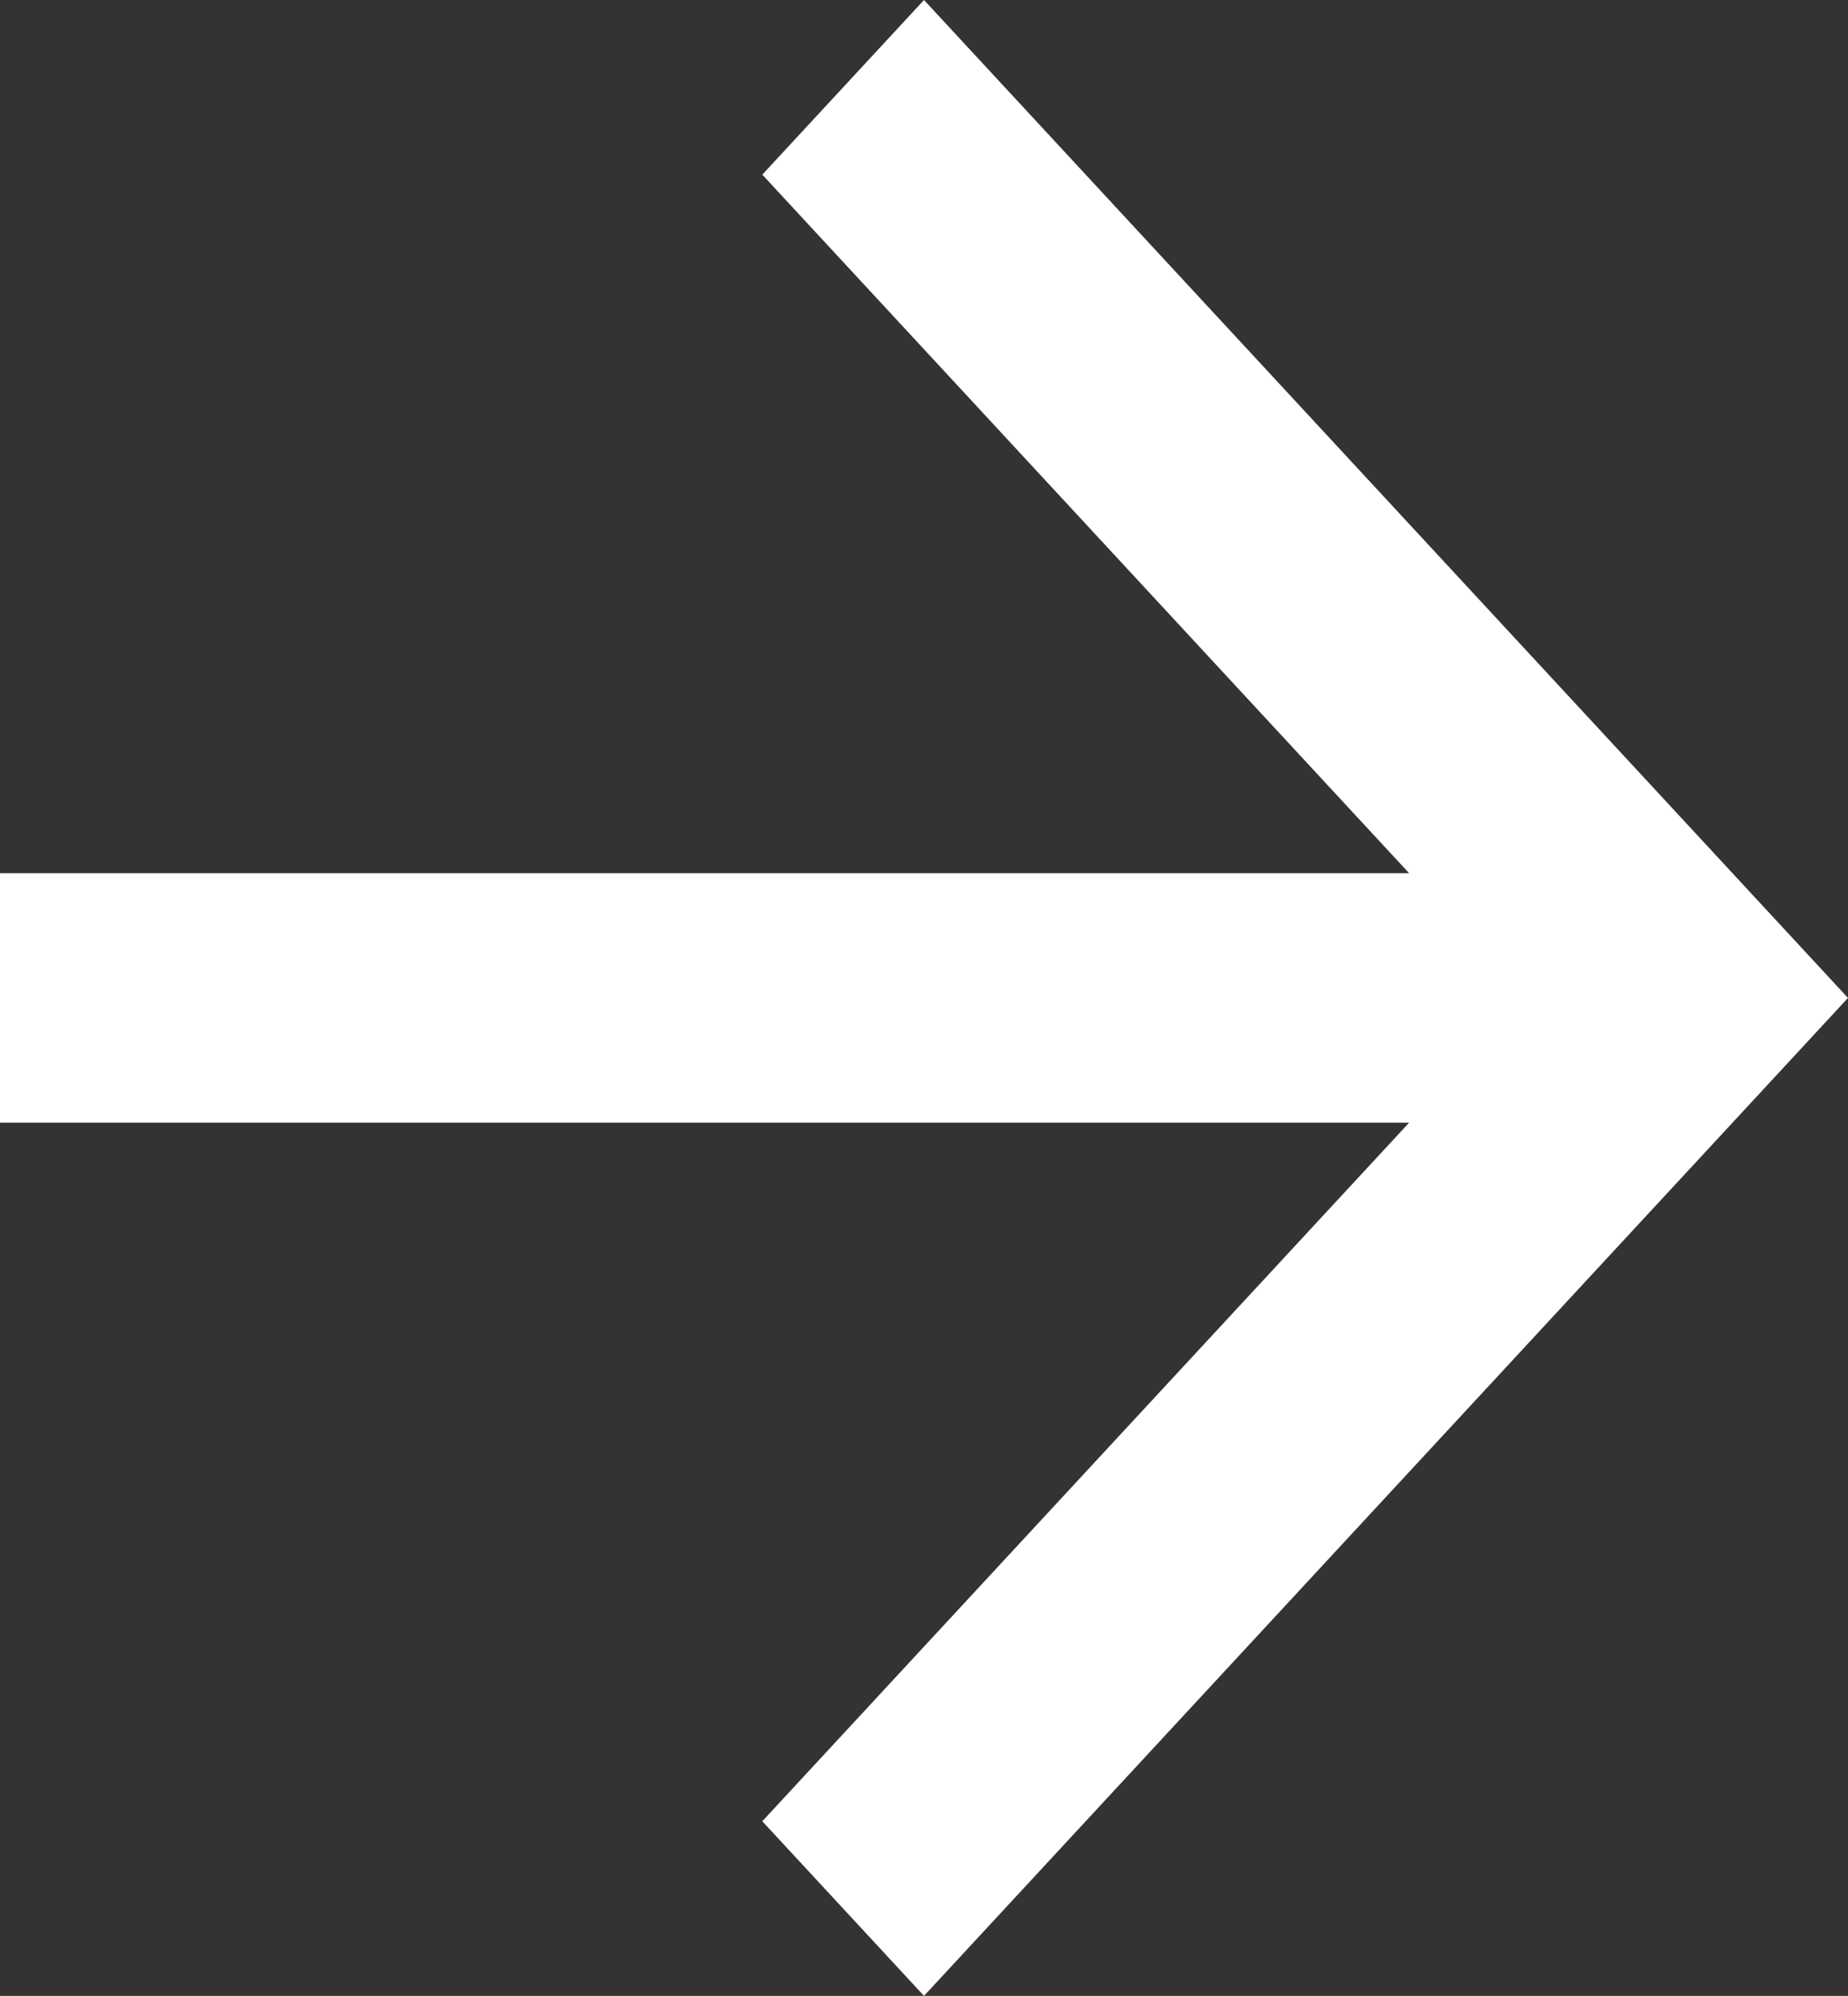
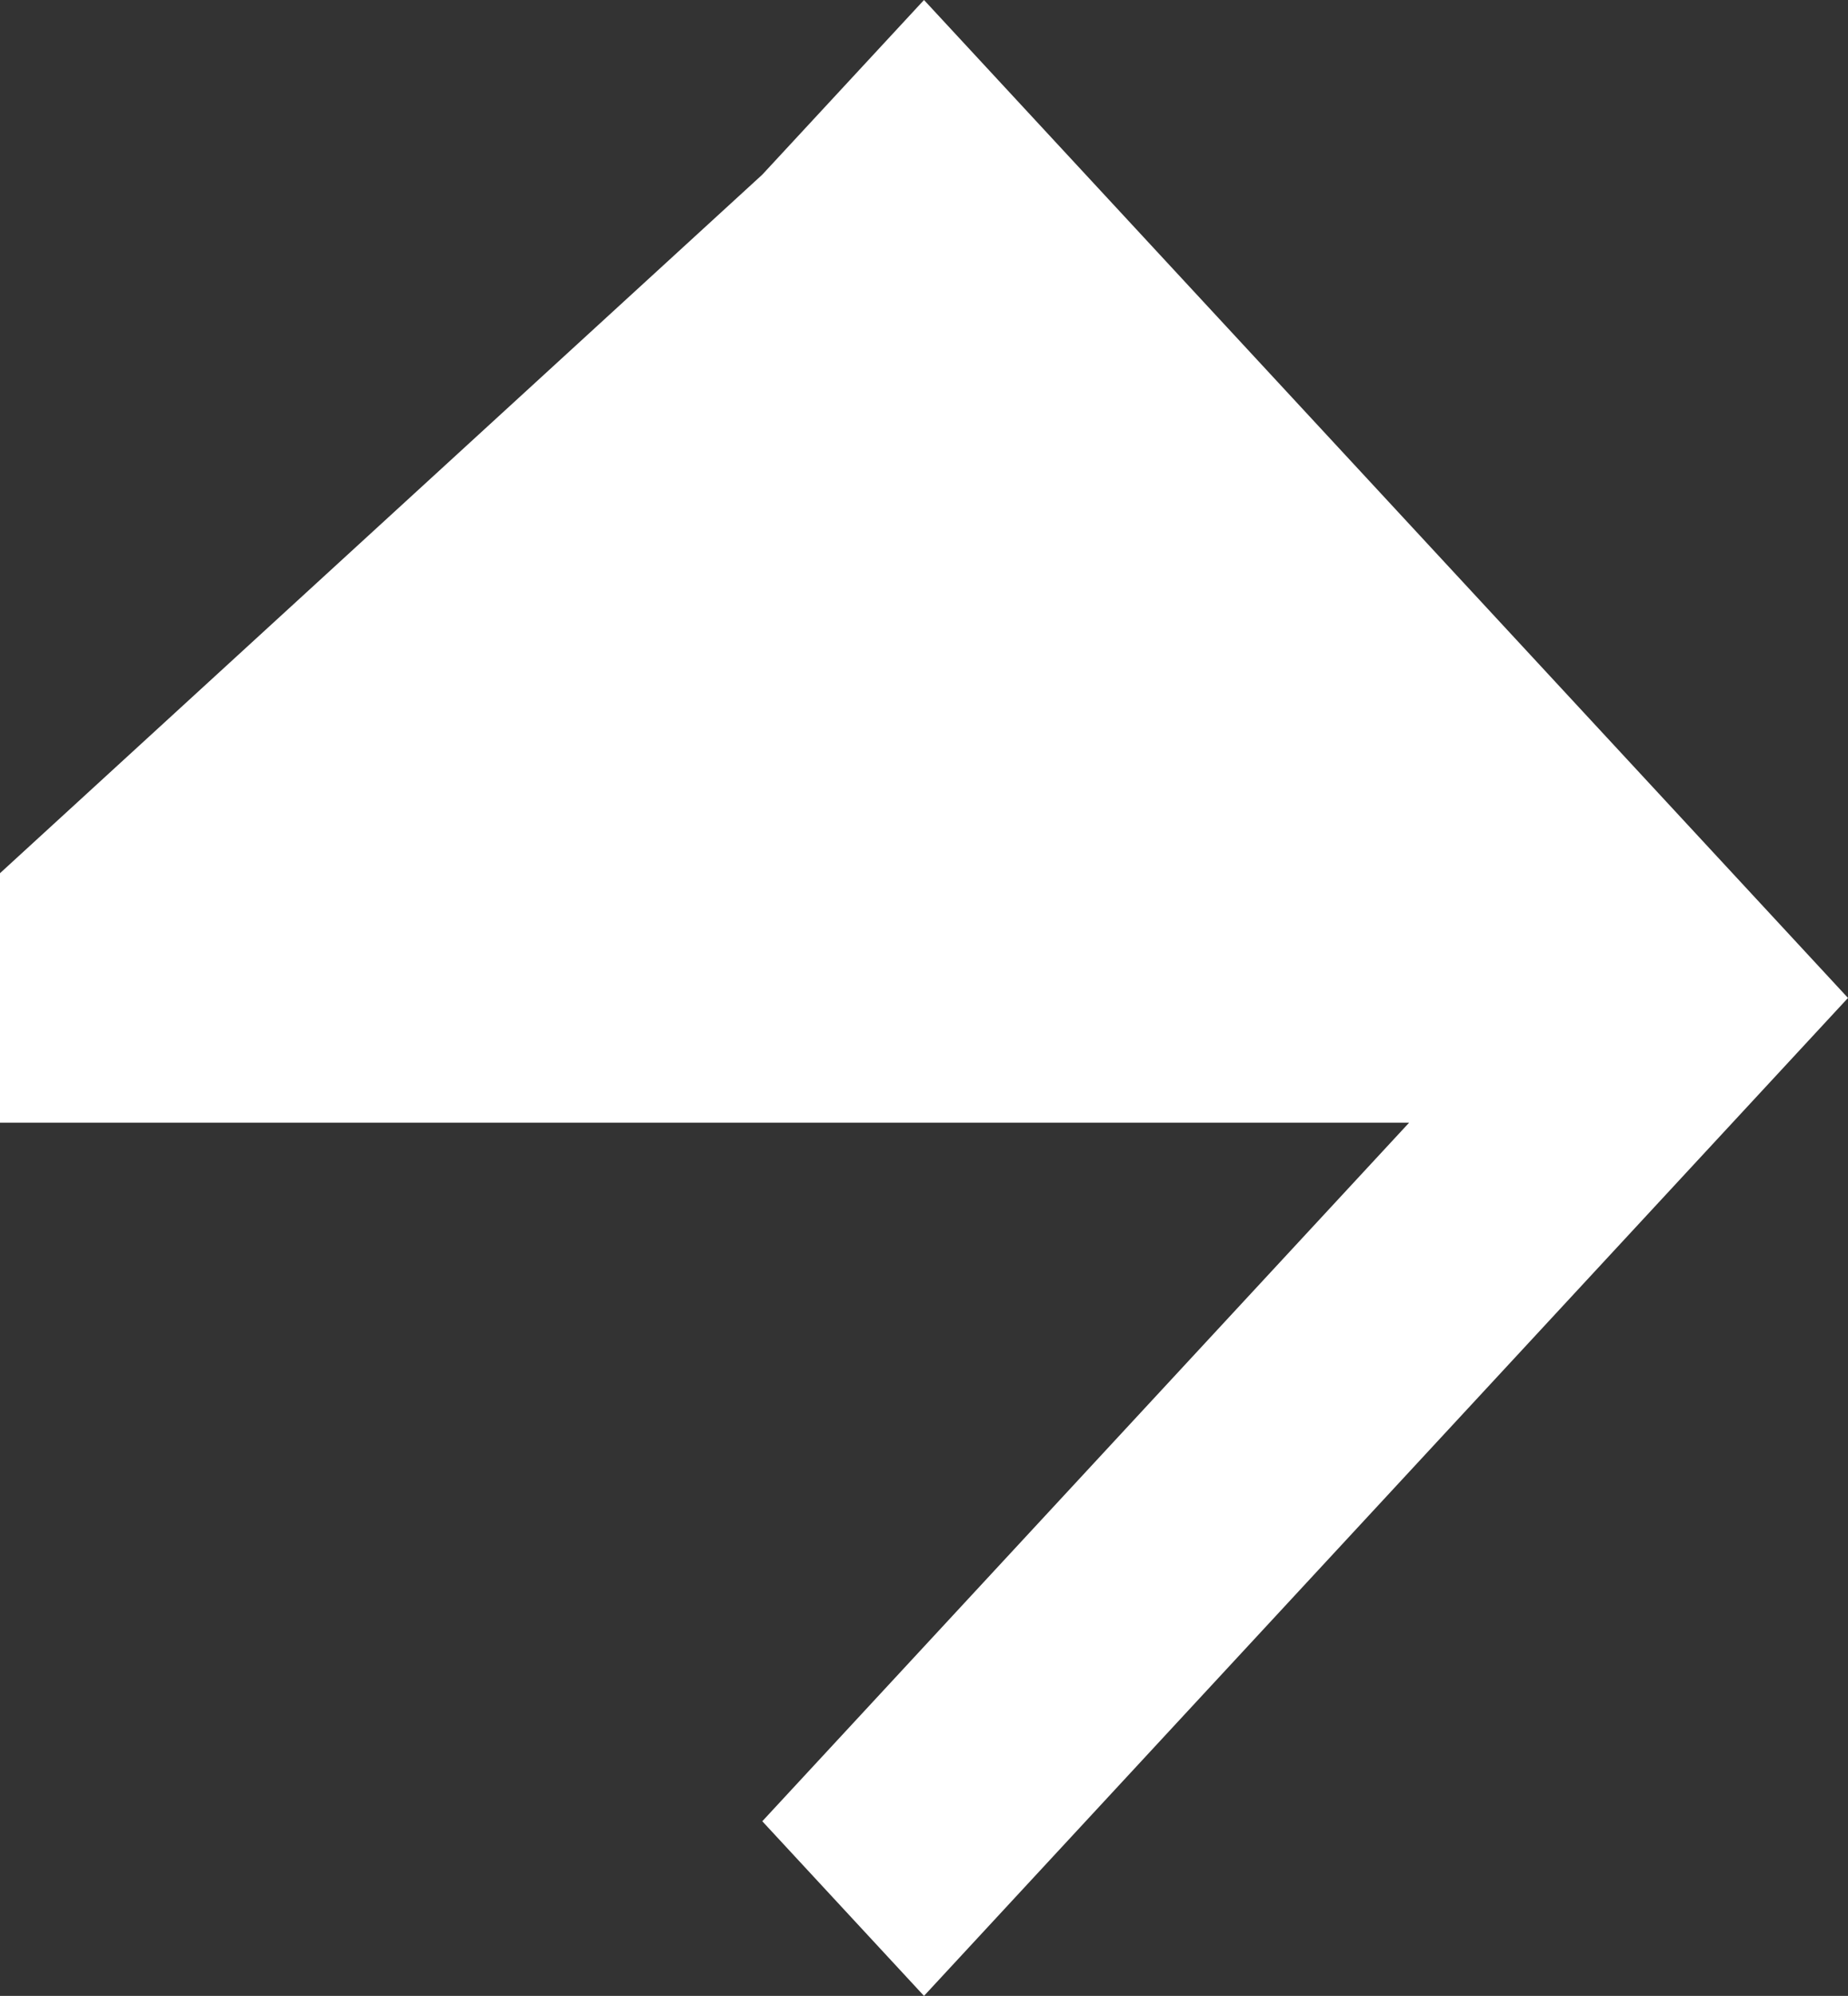
<svg xmlns="http://www.w3.org/2000/svg" width="40.684" height="43.92" viewBox="0 0 40.684 43.92">
  <rect x="0" y="0" width="40.684" height="43.92" fill="#333333" stroke="none" />
-   <path id="arrow-right" d="M0,19.215H31.022L16.782,3.843,20.342,0,40.684,21.96,20.342,43.92l-3.56-3.843L31.022,24.705H0Z" fill="#fff" />
+   <path id="arrow-right" d="M0,19.215L16.782,3.843,20.342,0,40.684,21.96,20.342,43.92l-3.56-3.843L31.022,24.705H0Z" fill="#fff" />
</svg>